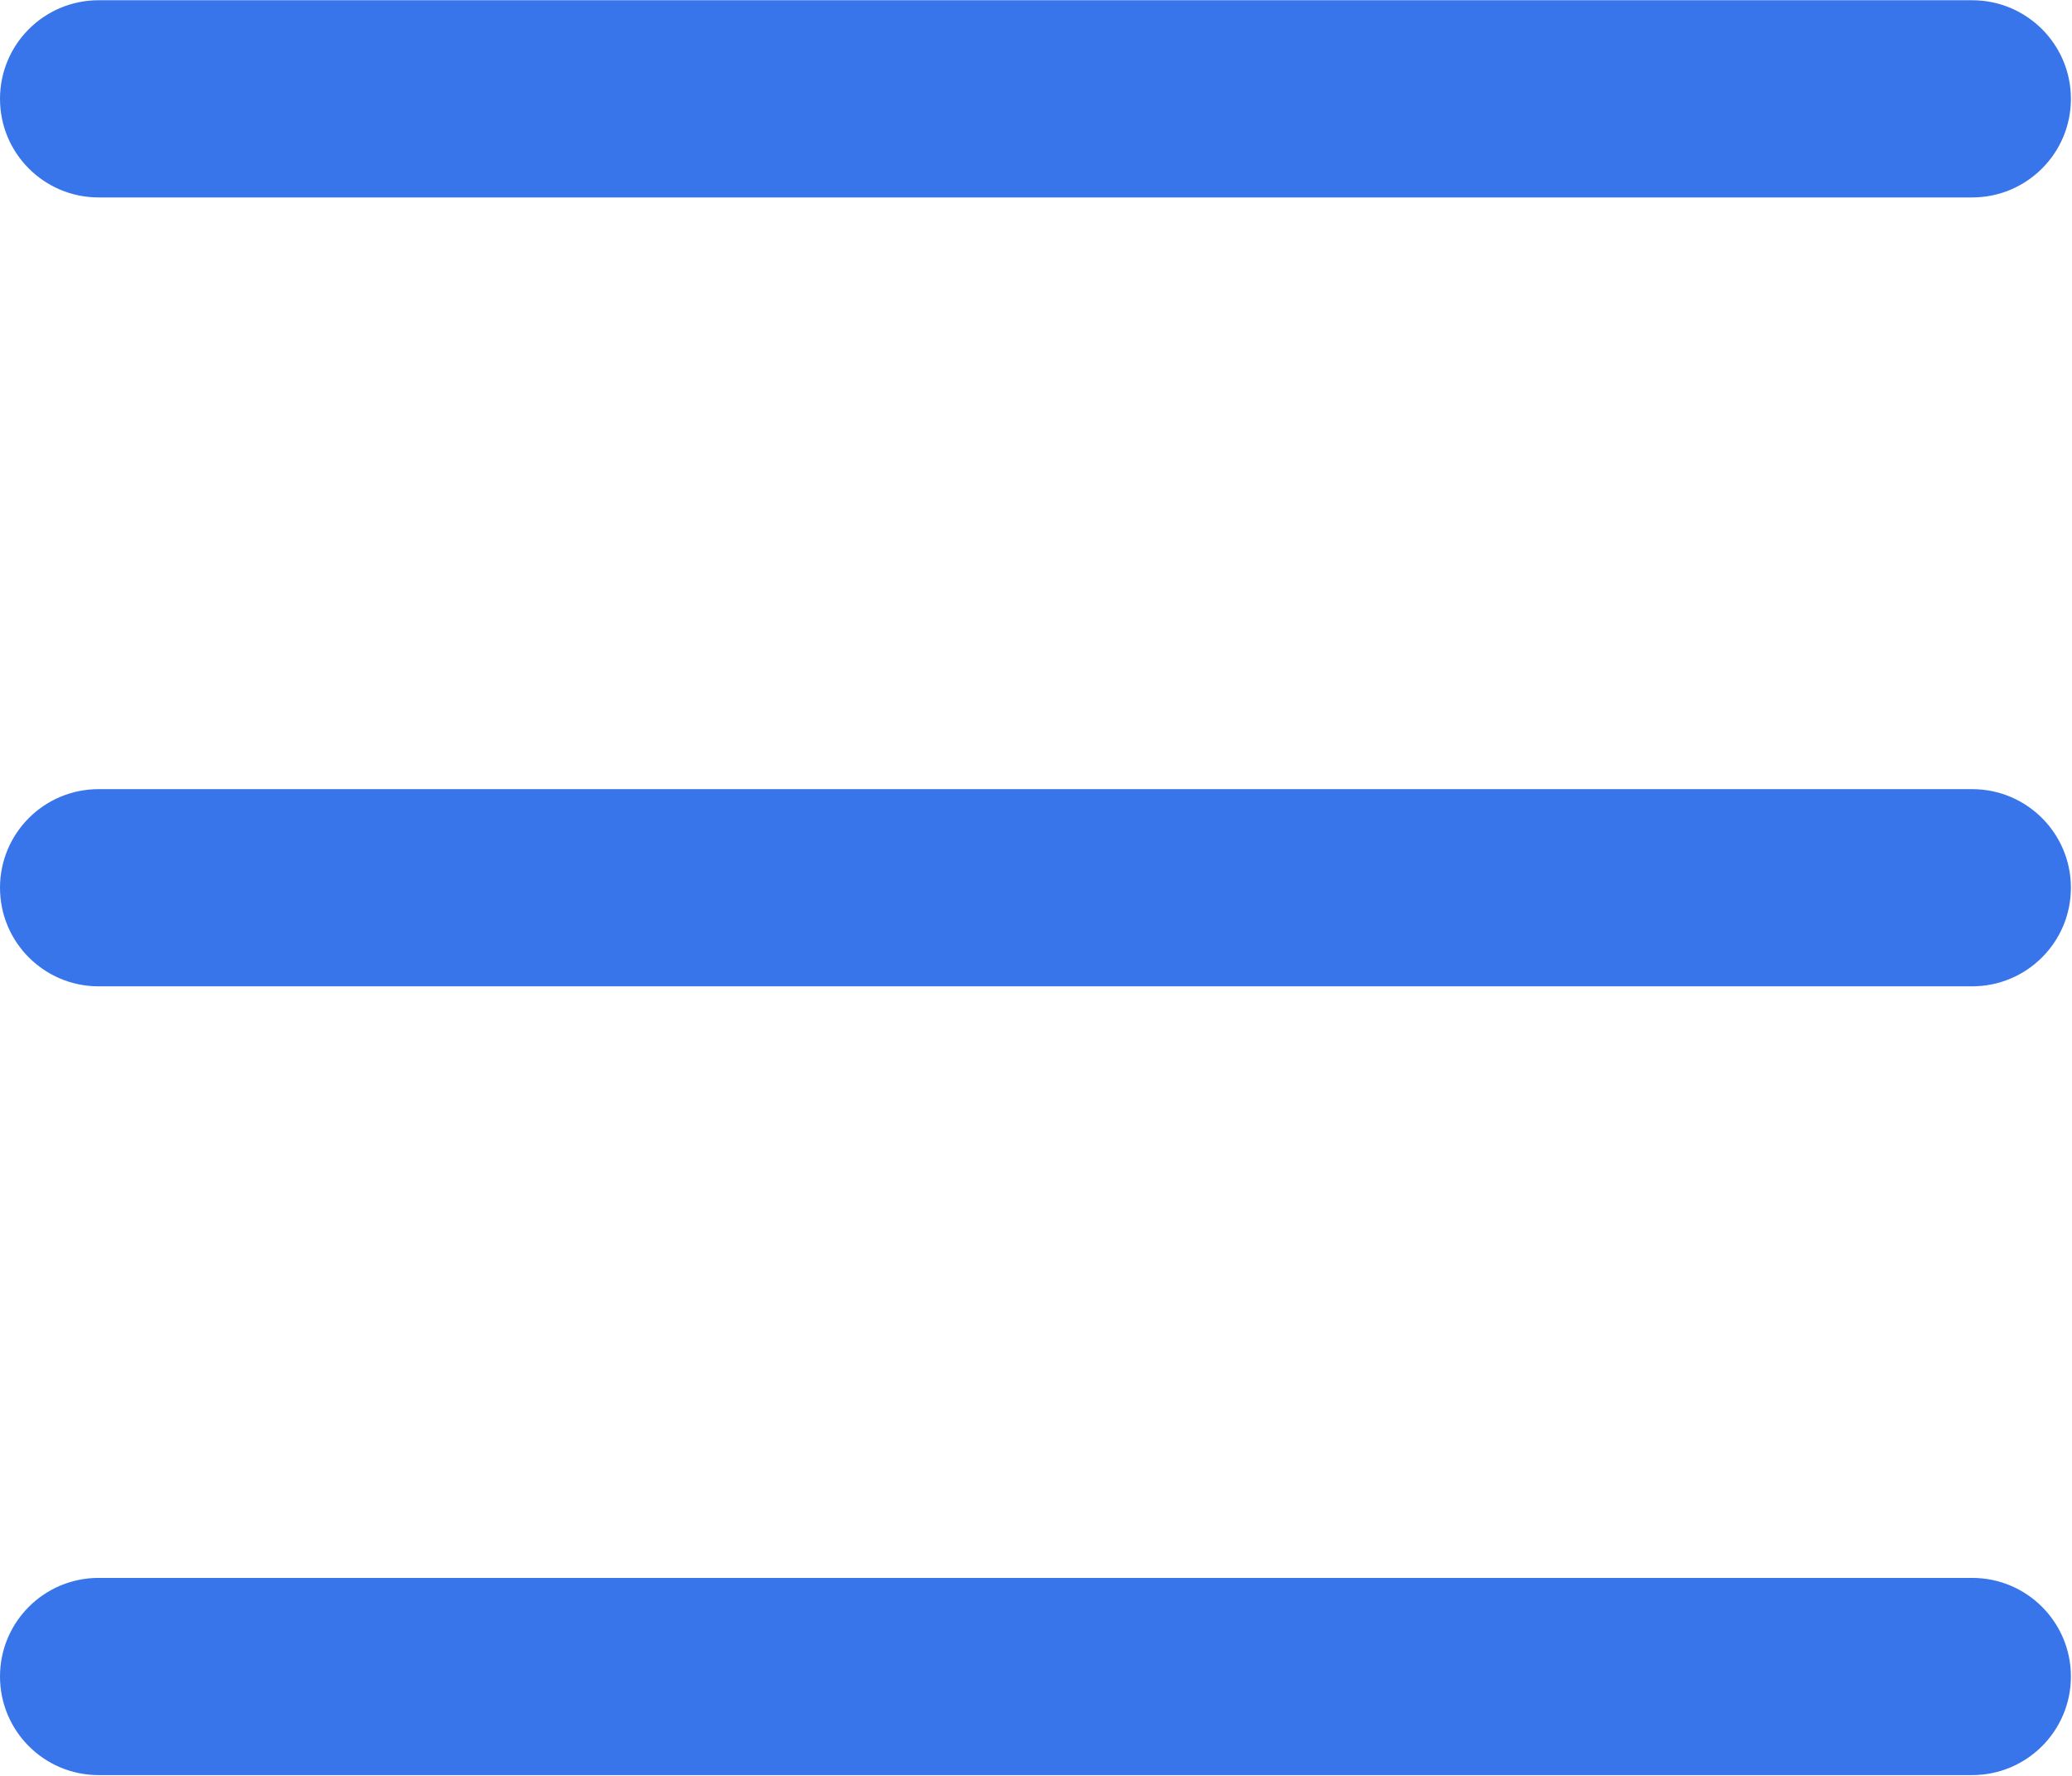
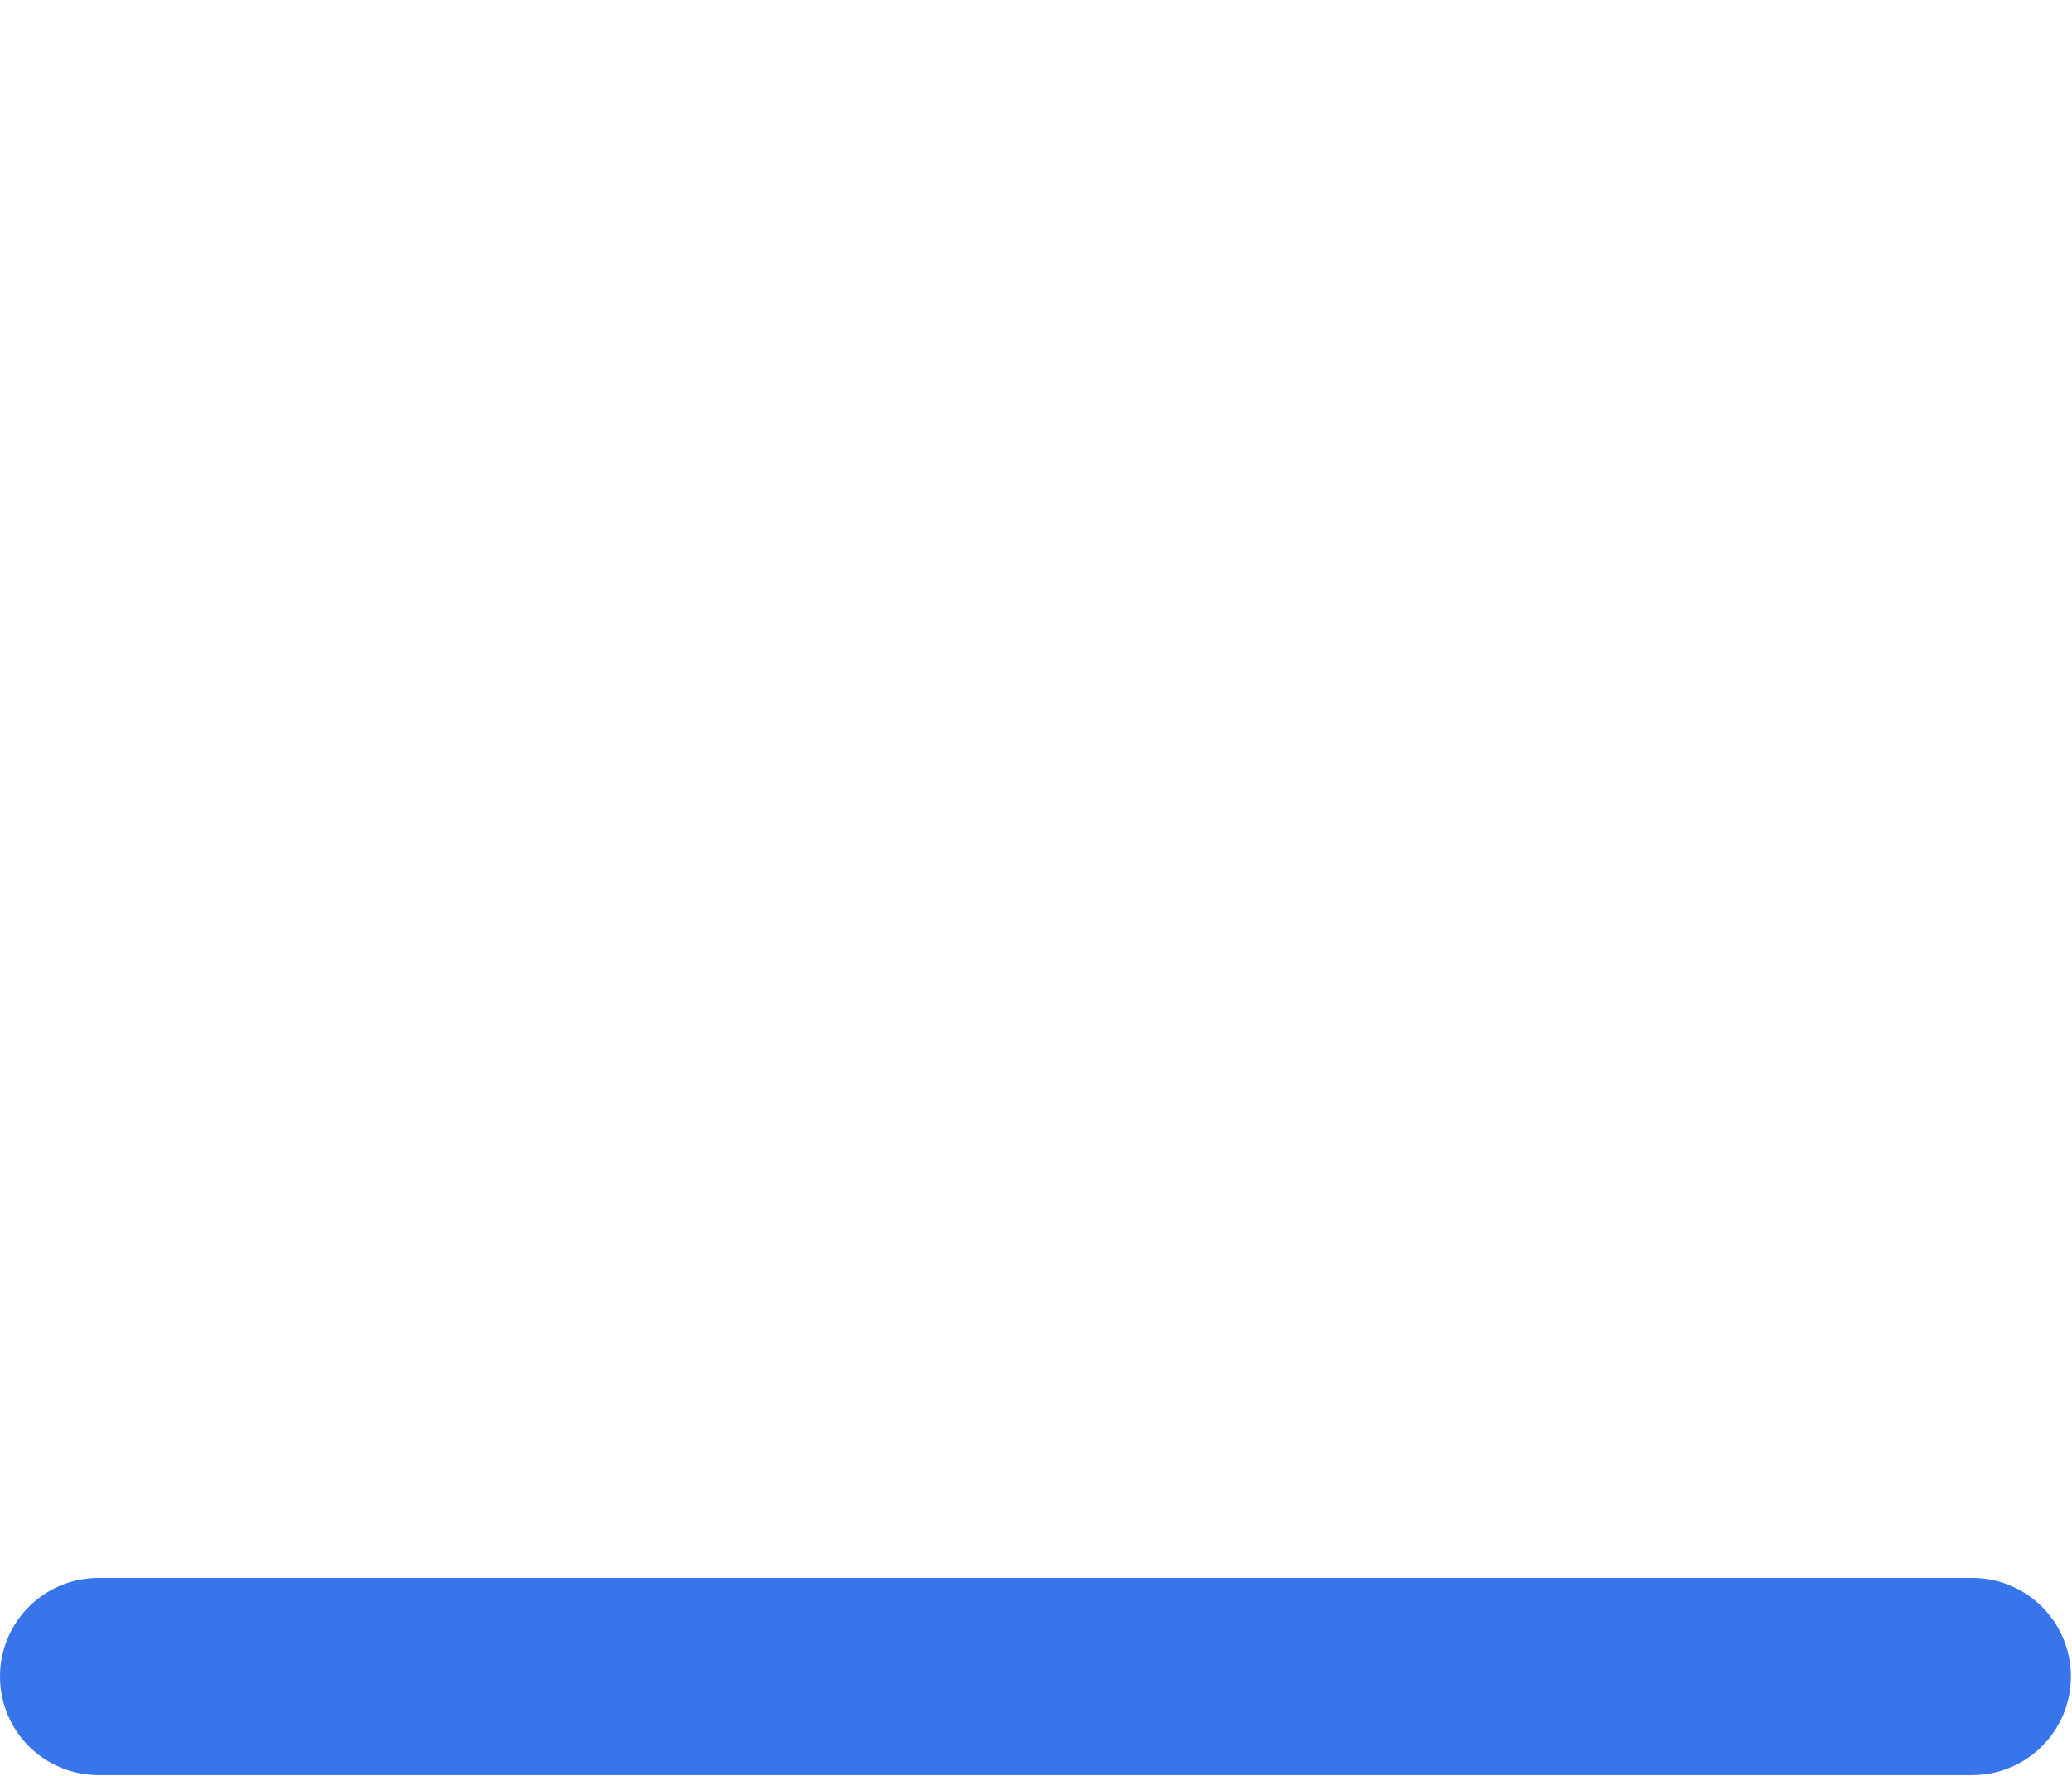
<svg xmlns="http://www.w3.org/2000/svg" viewBox="0 0 17.00 14.57" data-guides="{&quot;vertical&quot;:[],&quot;horizontal&quot;:[]}">
  <defs />
-   <path fill="#3875EA" stroke="none" fill-opacity="1" stroke-width="1" stroke-opacity="1" clip-rule="evenodd" fill-rule="evenodd" id="tSvg4f5742c90f" title="Path 1" d="M16.991 0.811C16.991 1.258 16.628 1.62 16.181 1.62C11.057 1.62 5.933 1.62 0.809 1.62C0.362 1.62 0 1.258 0 0.811C0 0.364 0.362 0.002 0.809 0.002C5.933 0.002 11.057 0.002 16.181 0.002C16.628 0.002 16.991 0.364 16.991 0.811Z" />
-   <path fill="#3875EA" stroke="none" fill-opacity="1" stroke-width="1" stroke-opacity="1" clip-rule="evenodd" fill-rule="evenodd" id="tSvg9b28c33375" title="Path 2" d="M16.991 7.284C16.991 7.731 16.628 8.093 16.181 8.093C11.057 8.093 5.933 8.093 0.809 8.093C0.362 8.093 0 7.731 0 7.284C0 6.837 0.362 6.475 0.809 6.475C5.933 6.475 11.057 6.475 16.181 6.475C16.628 6.475 16.991 6.837 16.991 7.284Z" />
  <path fill="#3875EA" stroke="none" fill-opacity="1" stroke-width="1" stroke-opacity="1" clip-rule="evenodd" fill-rule="evenodd" id="tSvgd01507f22c" title="Path 3" d="M16.991 13.756C16.991 14.203 16.628 14.565 16.181 14.565C11.057 14.565 5.933 14.565 0.809 14.565C0.362 14.565 0 14.203 0 13.756C0 13.309 0.362 12.947 0.809 12.947C5.933 12.947 11.057 12.947 16.181 12.947C16.628 12.947 16.991 13.309 16.991 13.756Z" />
</svg>